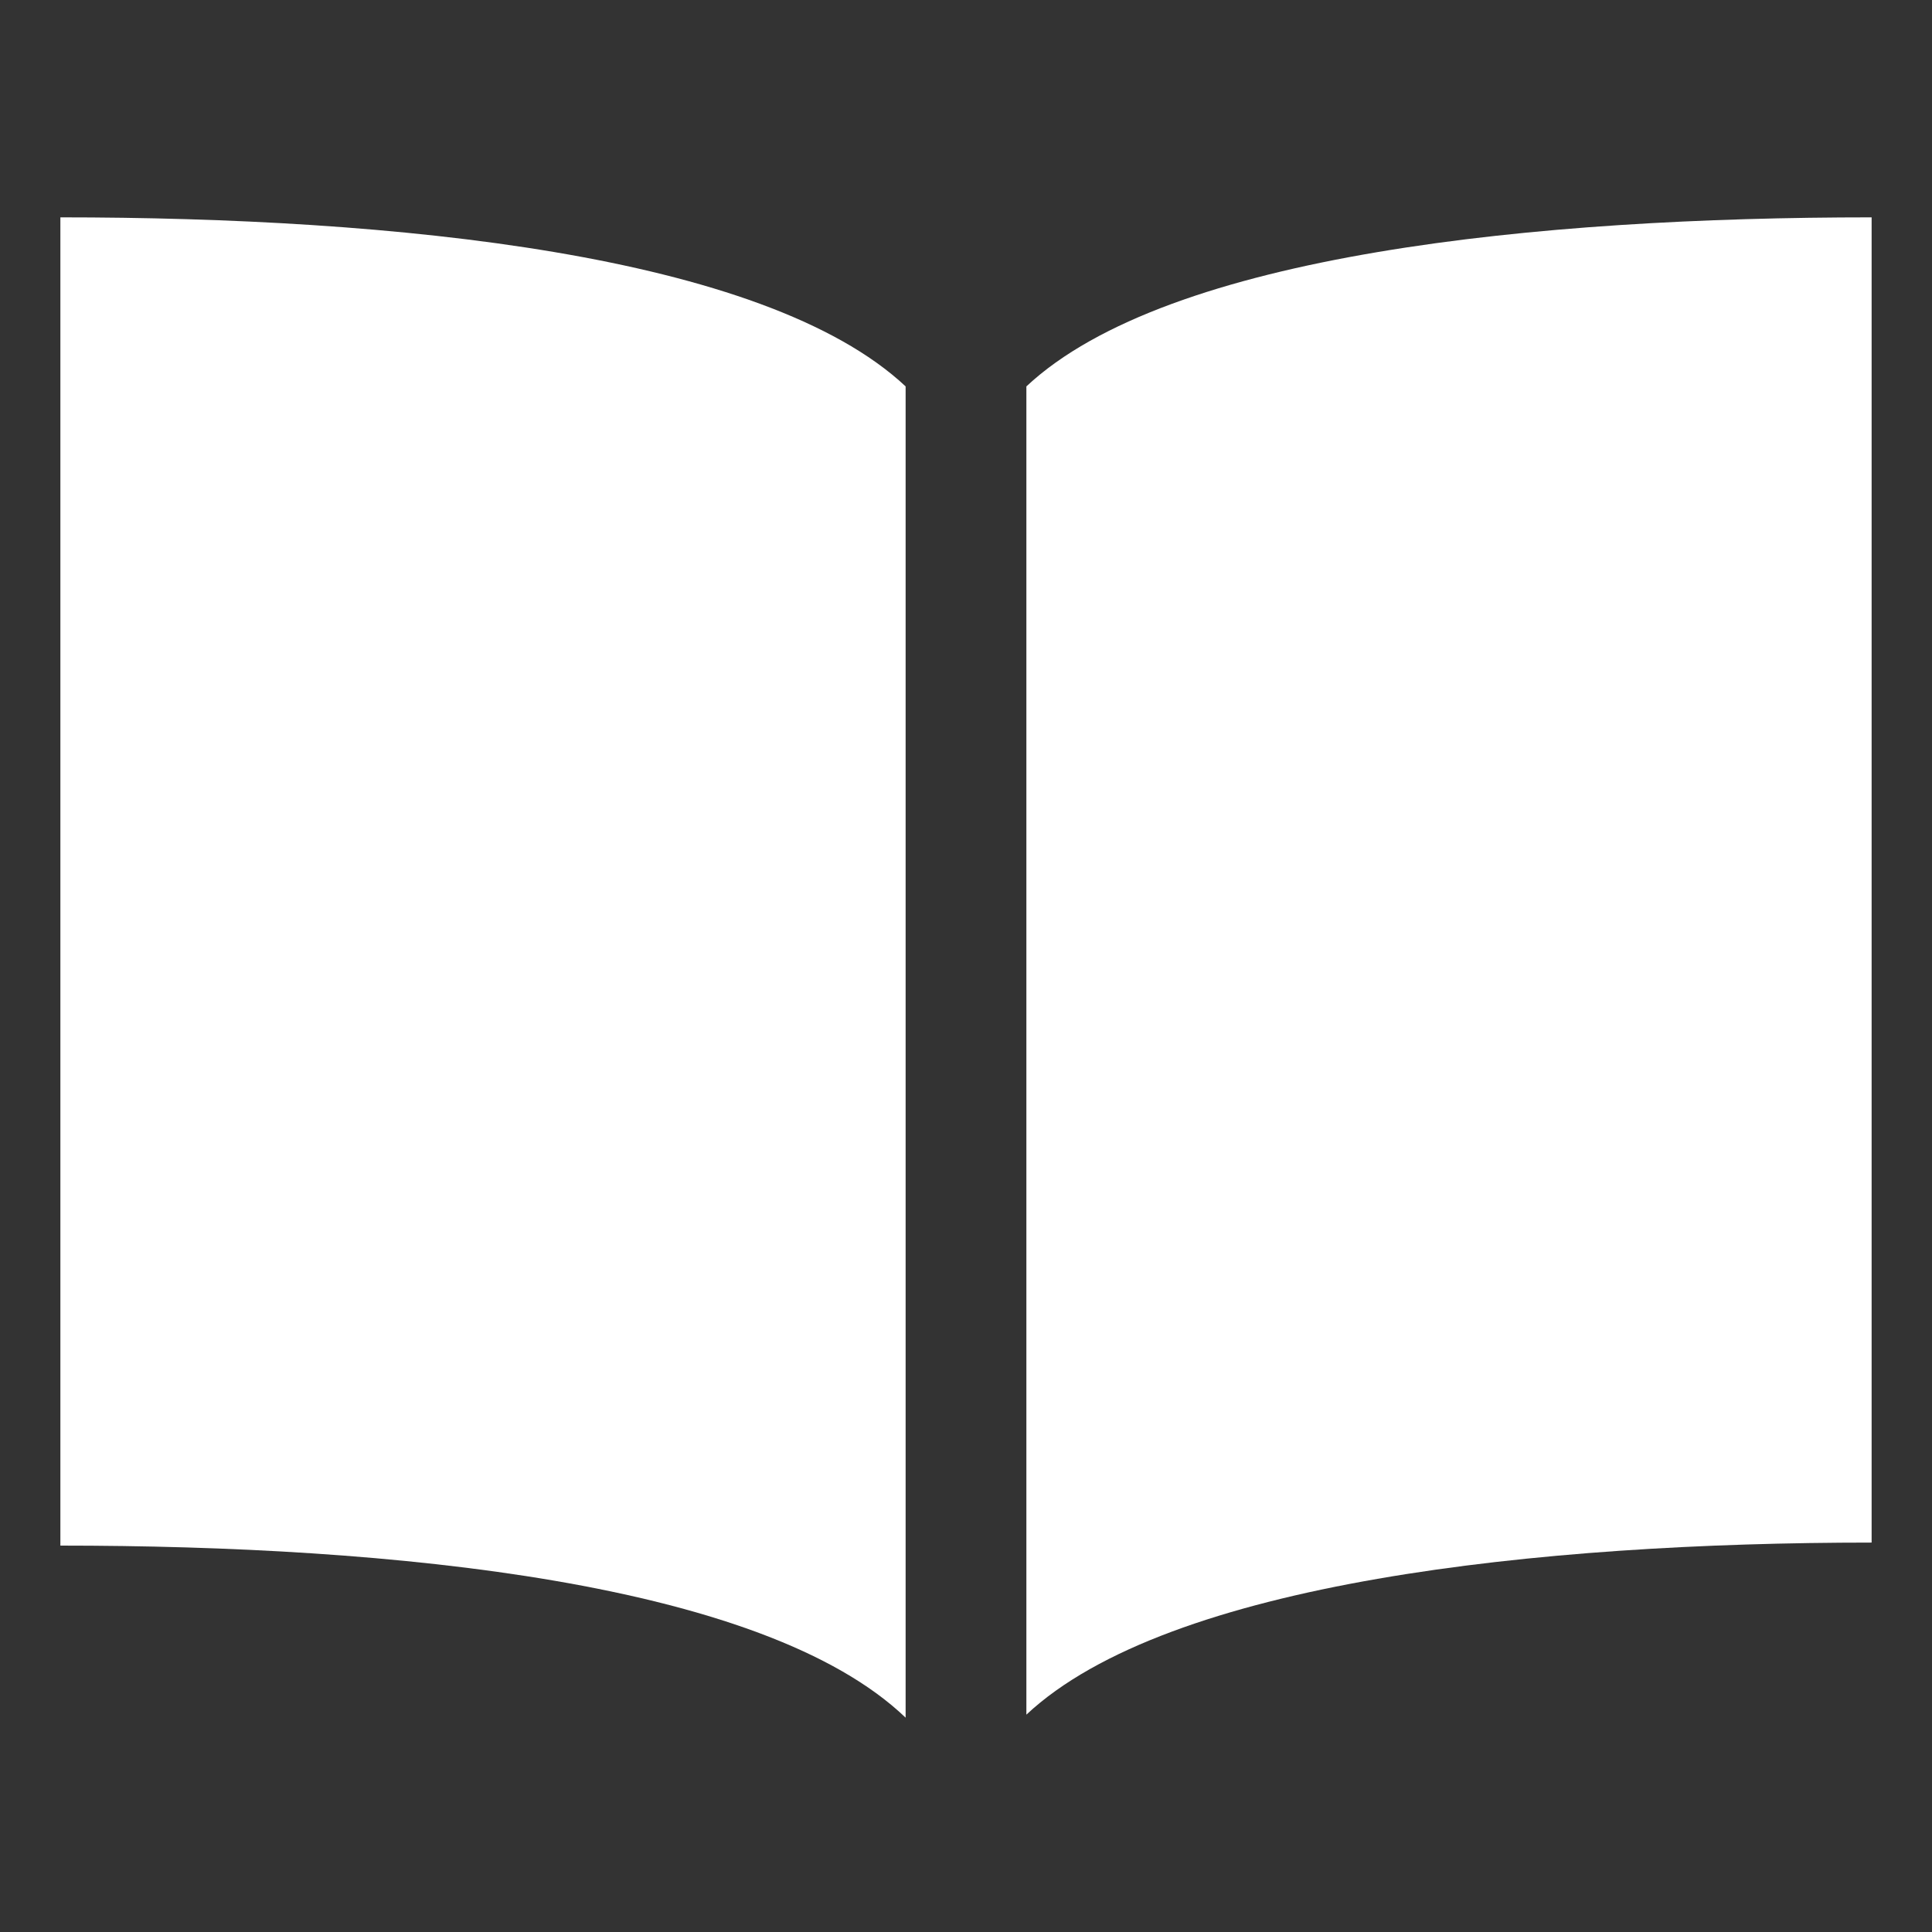
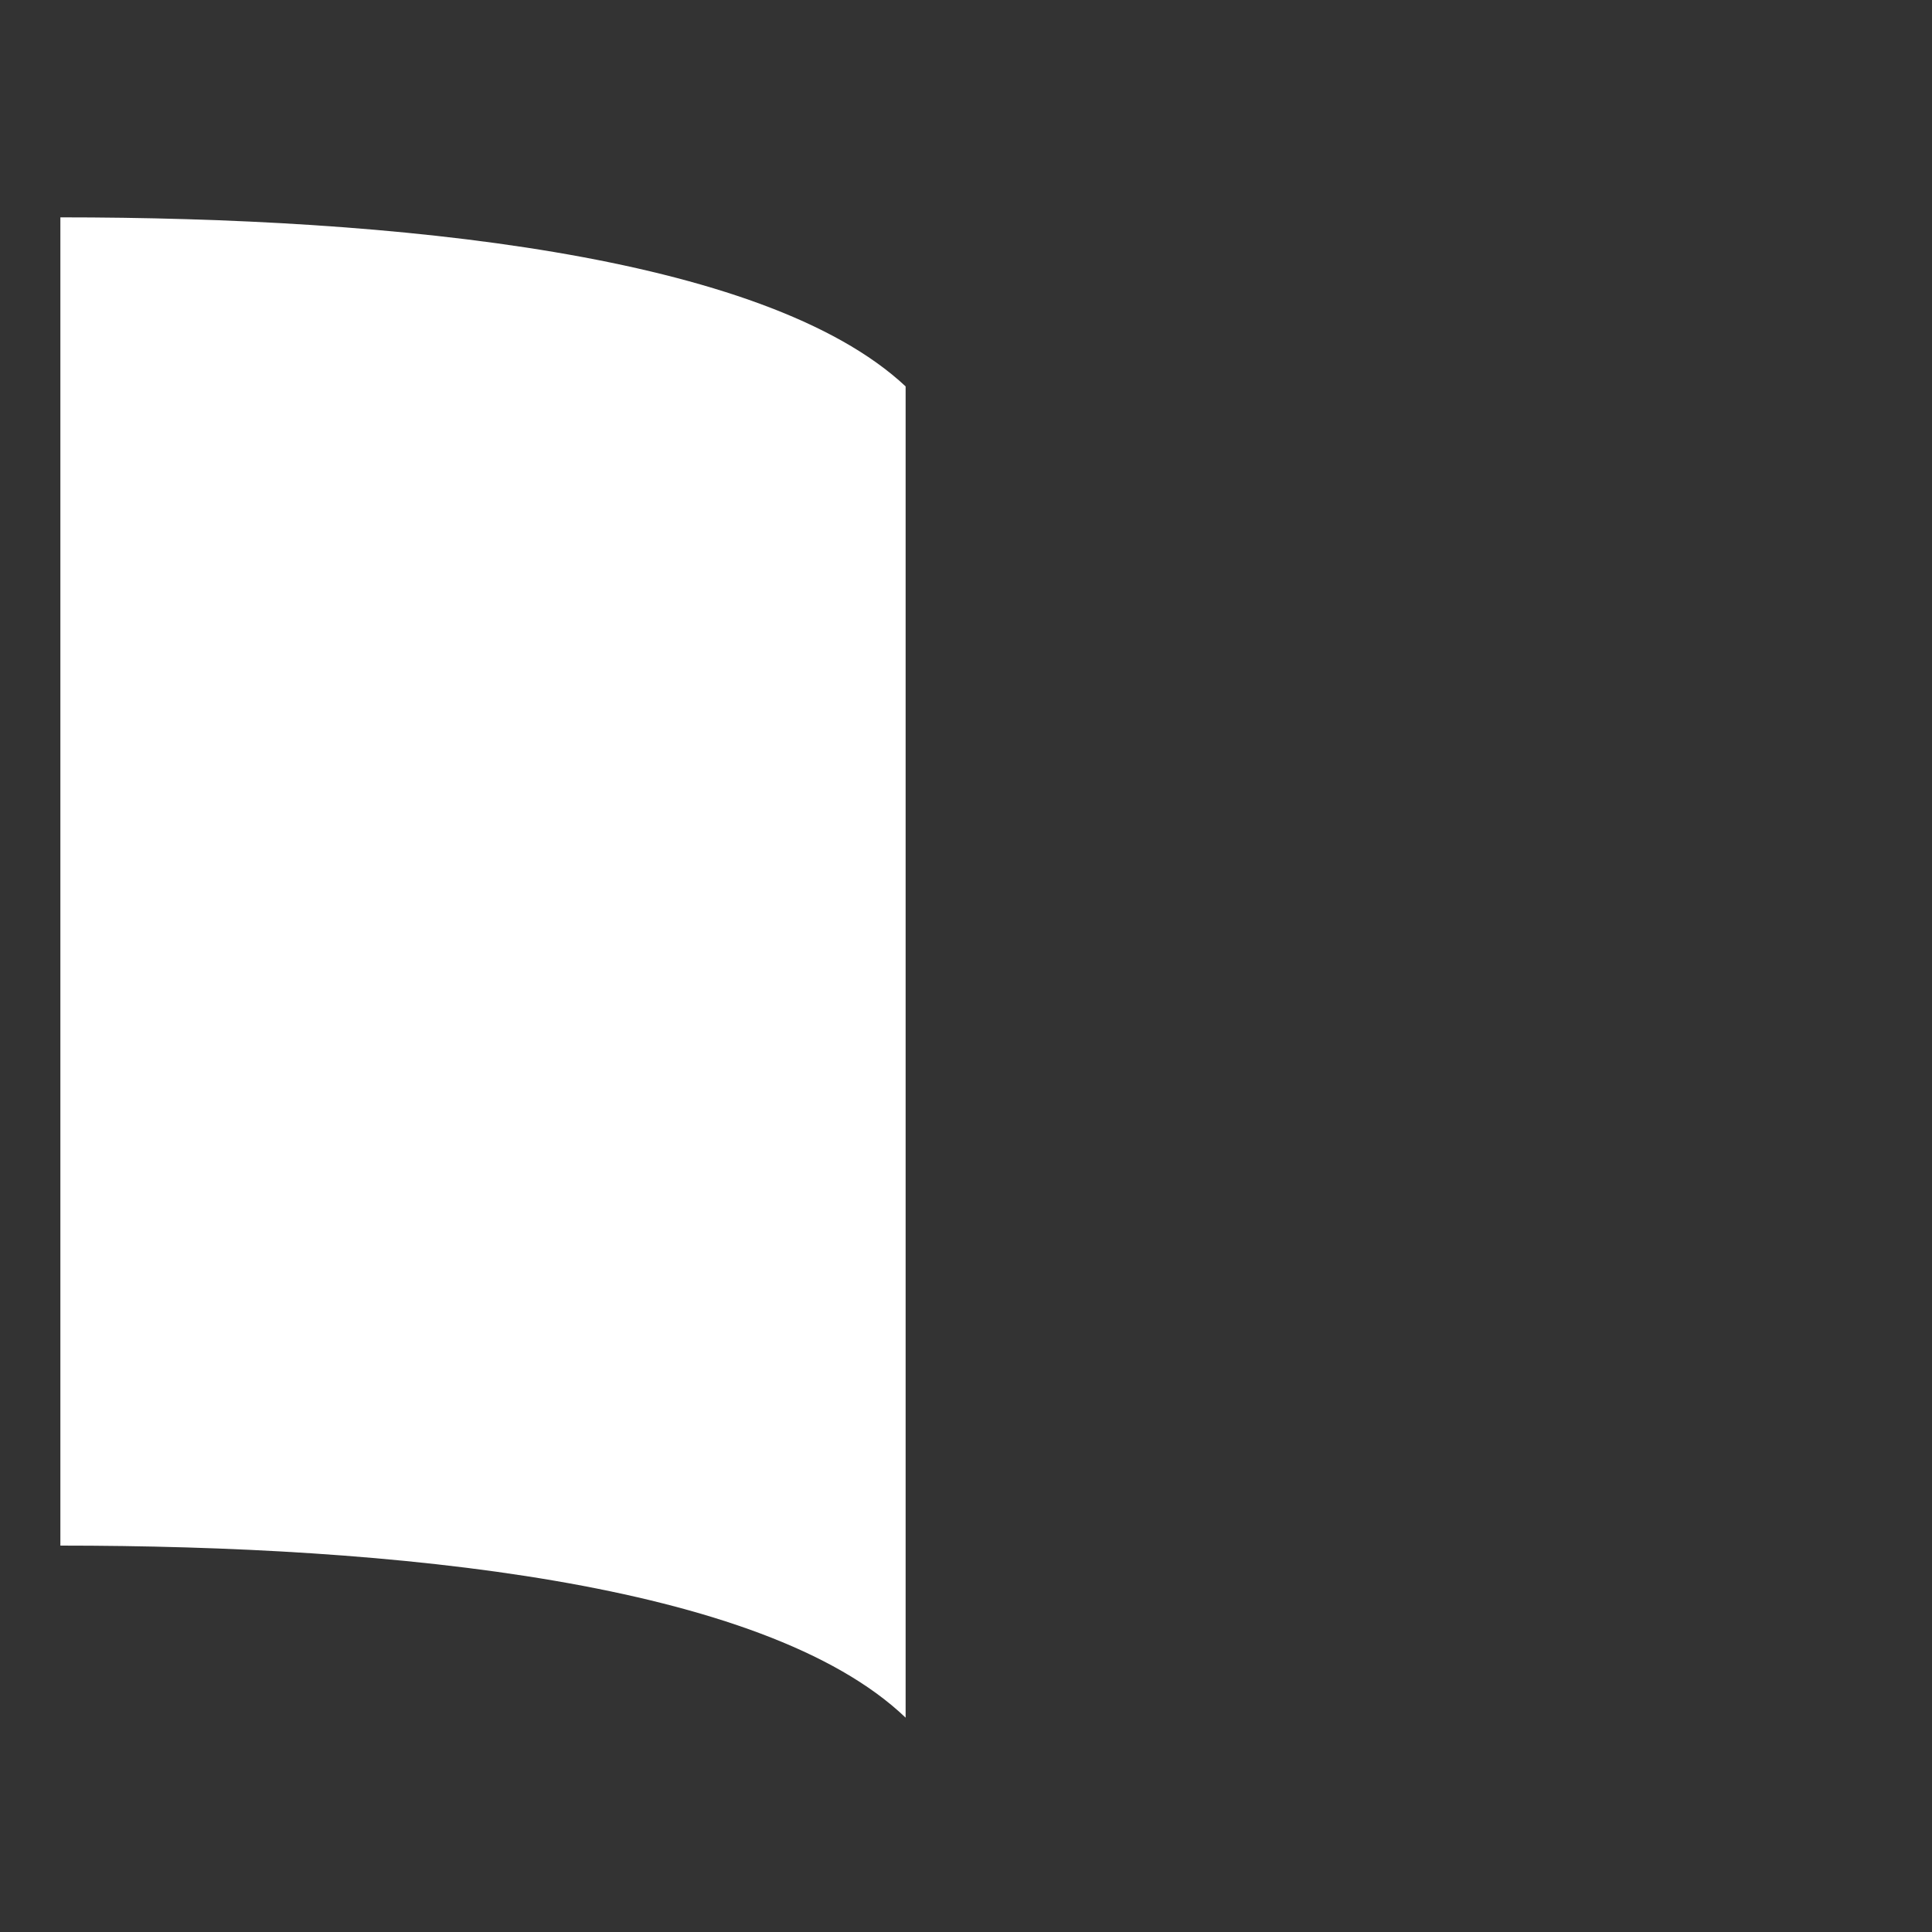
<svg xmlns="http://www.w3.org/2000/svg" version="1.1" id="Layer_1" x="0px" y="0px" viewBox="0 0 64 64" style="enable-background:new 0 0 64 64;" xml:space="preserve">
  <rect x="0" y="0" width="64" height="64" fill="#333333" stroke="none" />
  <style type="text/css">
	.st0{fill:#FFFFFF;}
</style>
  <desc>A solid styled icon from Orion Icon Library.</desc>
  <path class="st0" d="M30,12.8C25.3,8.4,13,7.2,2,7.2v44c11,0,23.3,1.2,28,5.7V12.8z" />
-   <path class="st0" d="M34,12.8v44c4.7-4.4,17-5.7,28-5.7V7.2C51,7.2,38.7,8.4,34,12.8z" />
</svg>